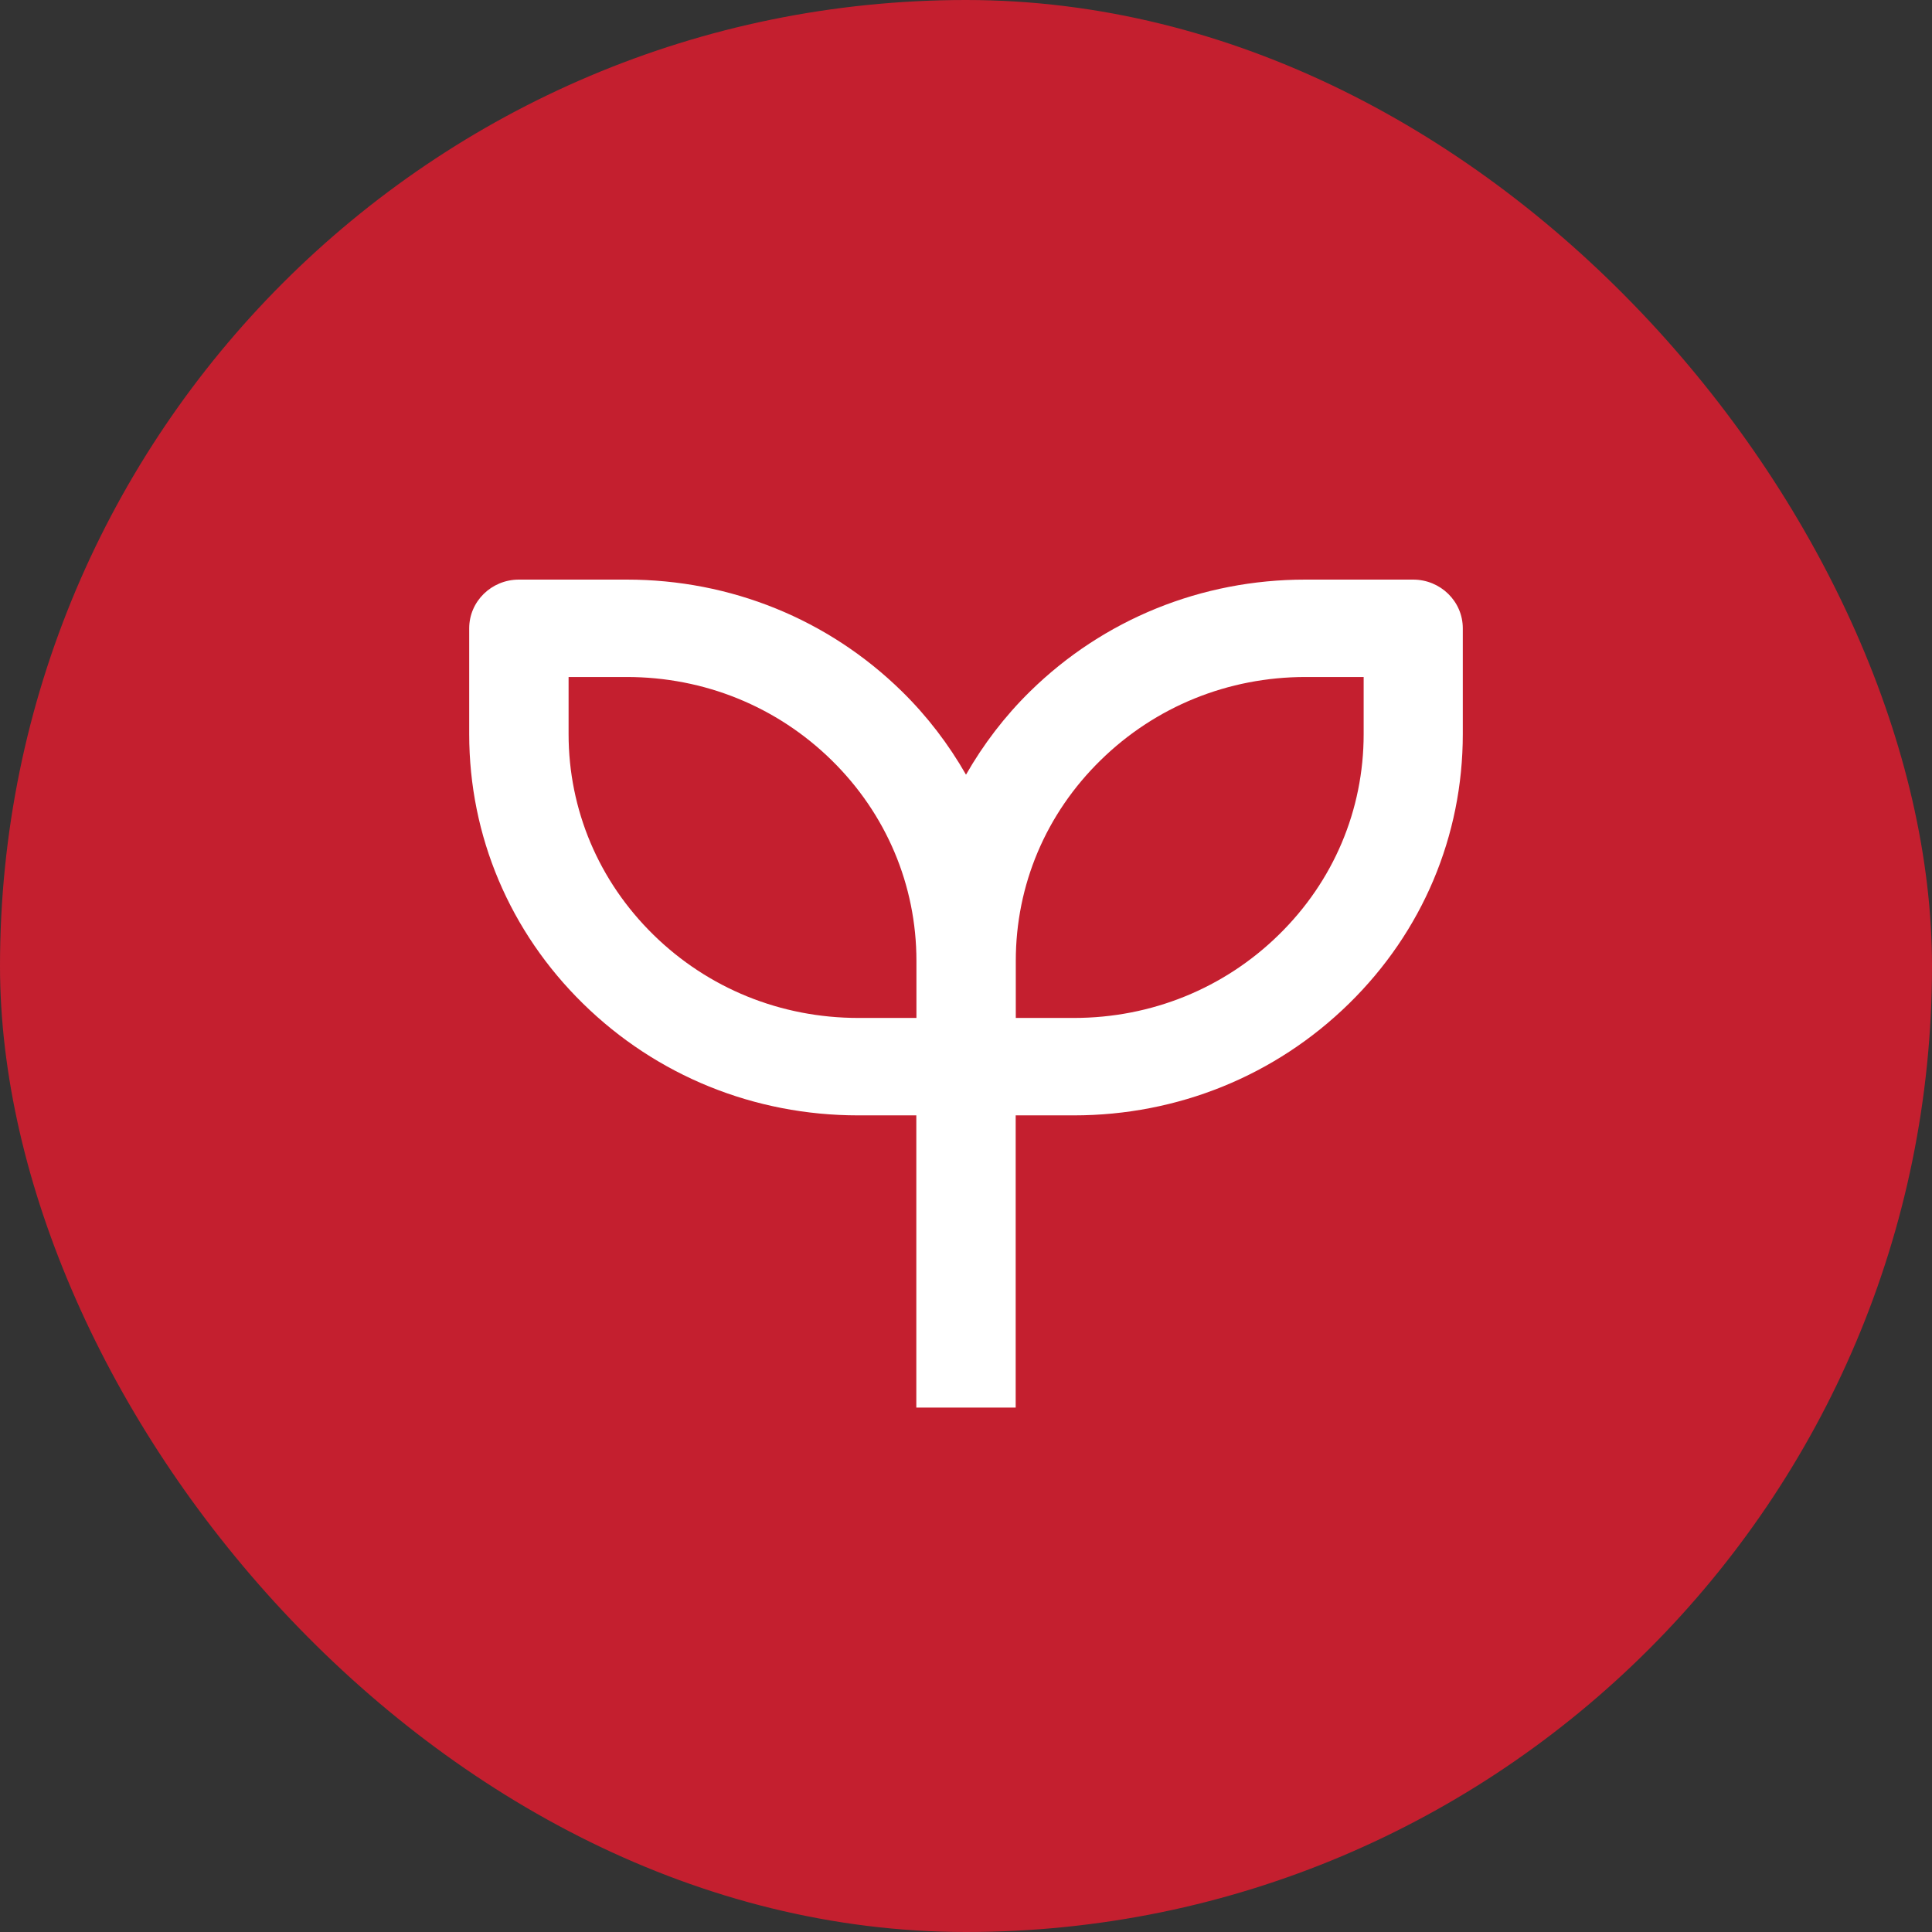
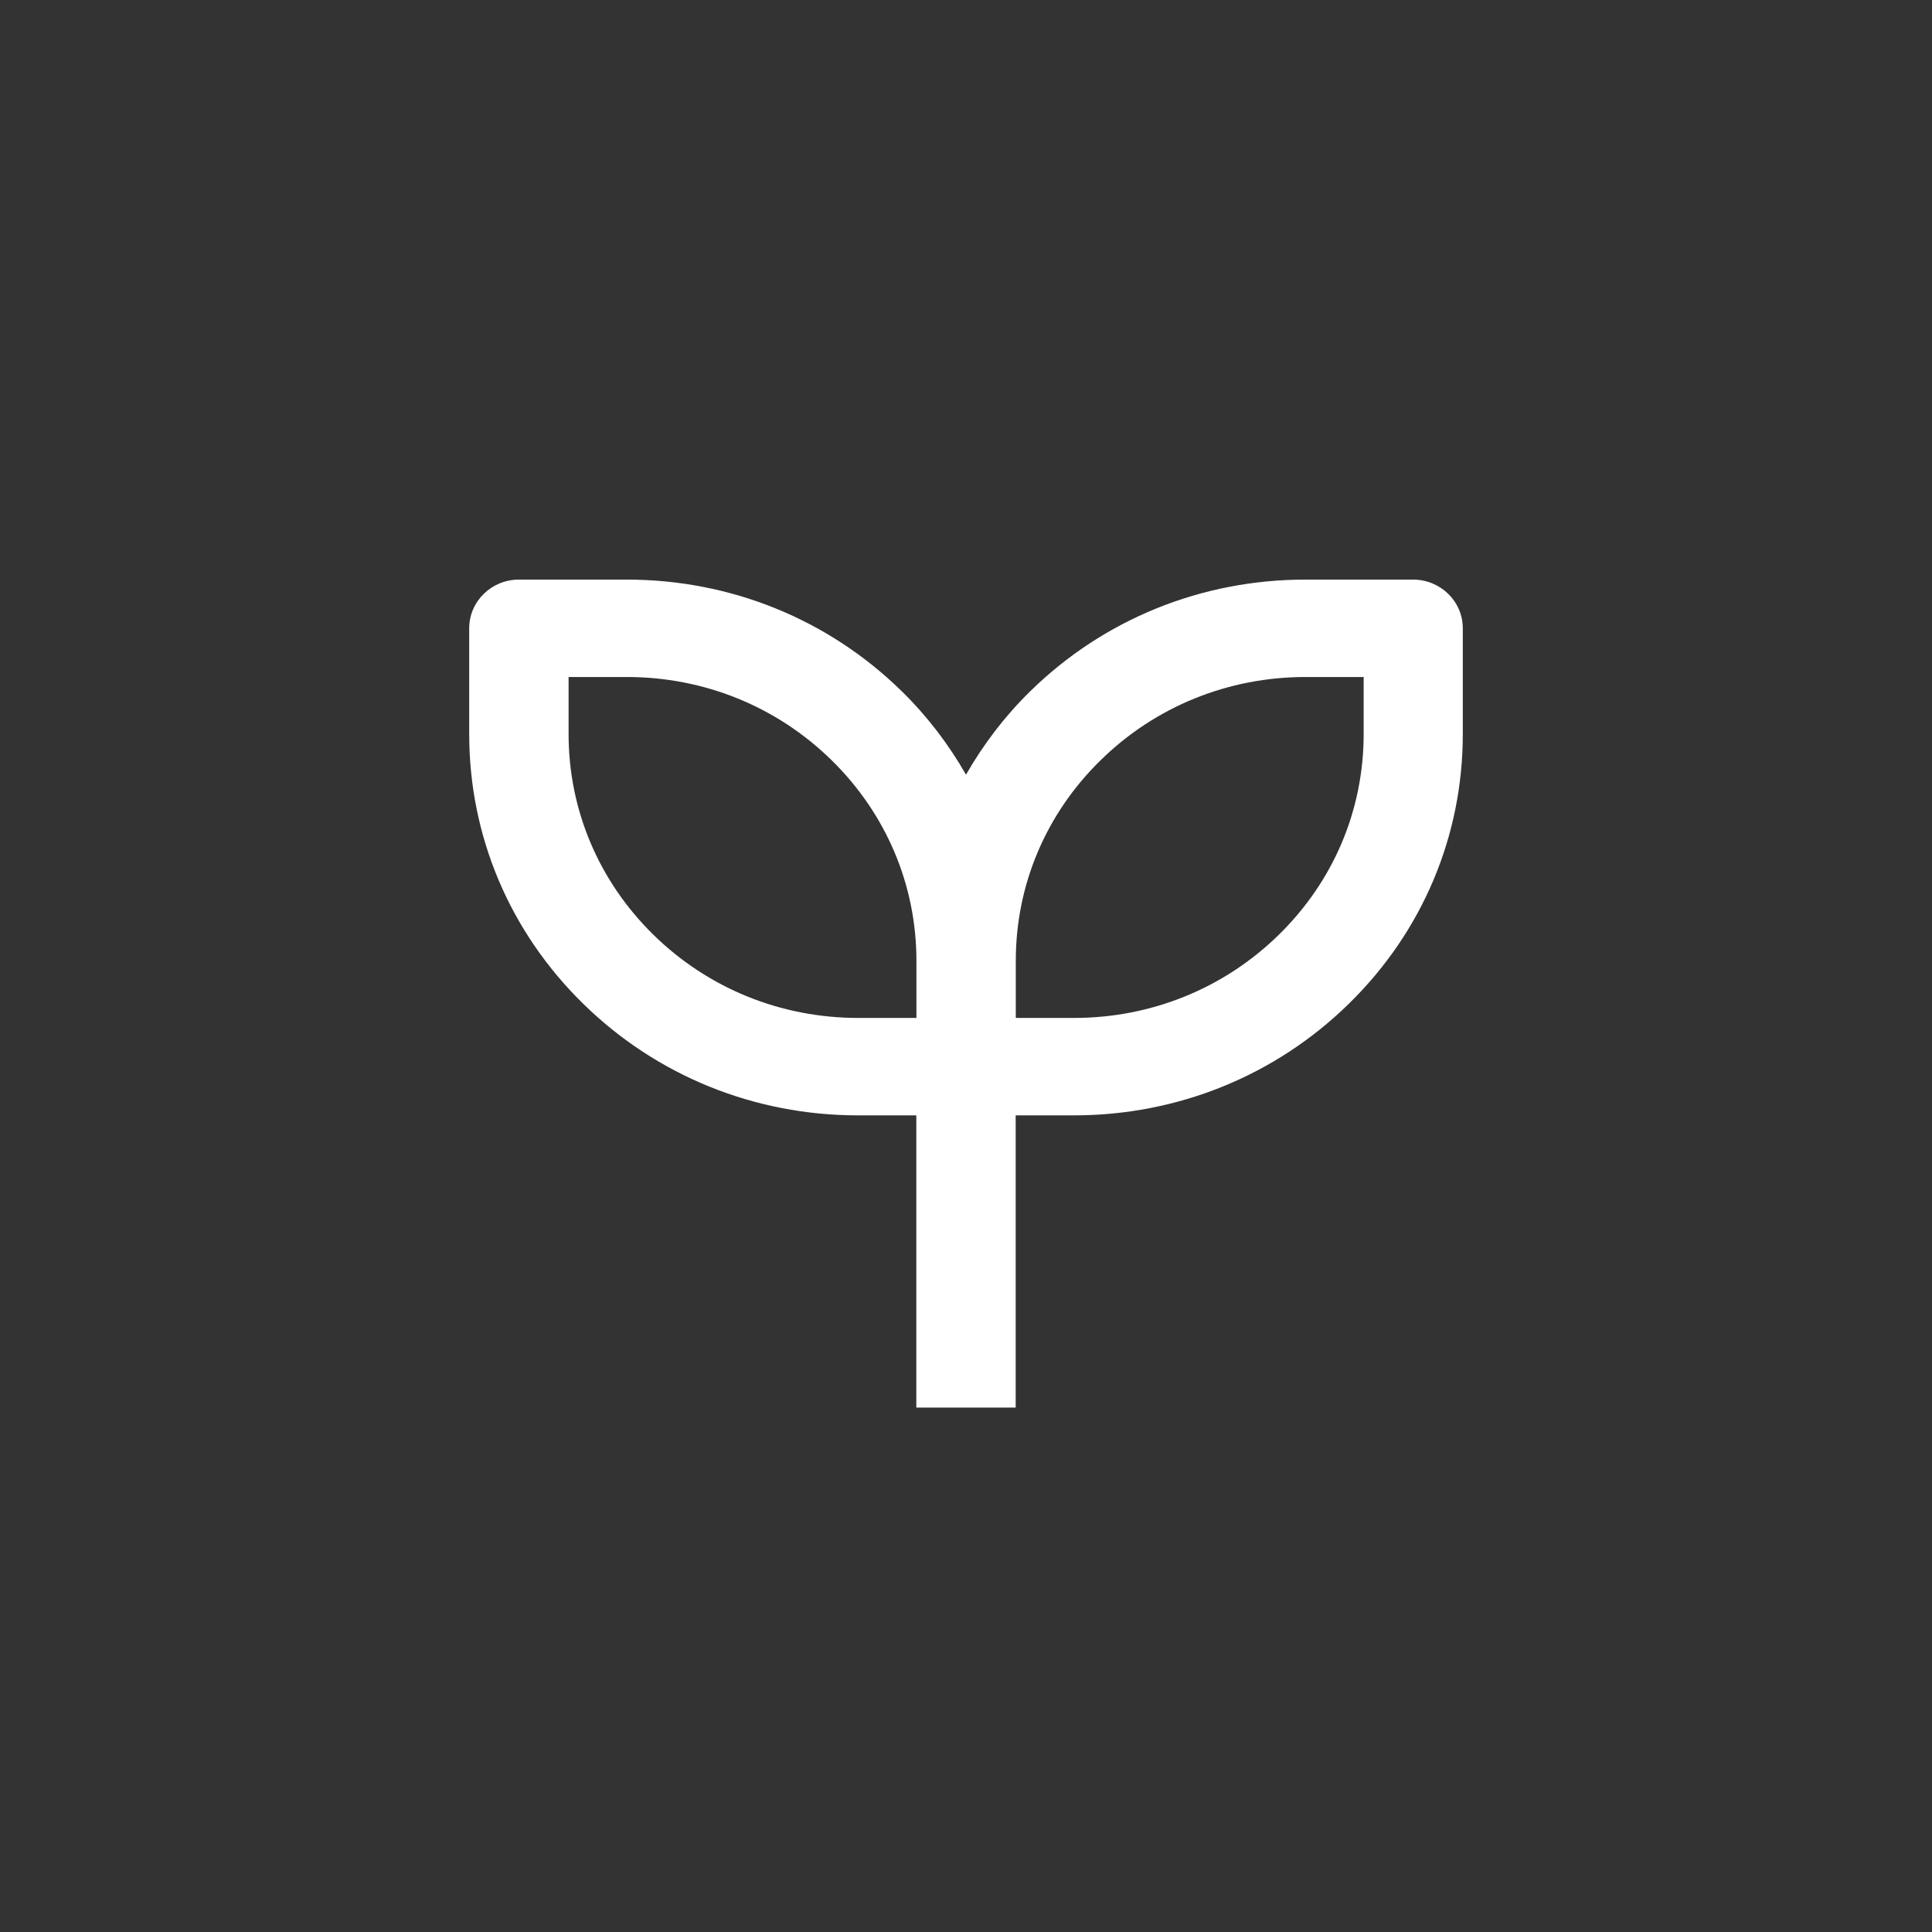
<svg xmlns="http://www.w3.org/2000/svg" viewBox="0 0 70 70" fill="#c41f2f">
  <rect x="0" y="0" width="70" height="70" fill="#333333" stroke="none" />
-   <rect width="70" height="70" rx="35" />
  <path d="M21.128 36.366C23.792 38.978 27.33 40.412 31.093 40.412H33.2V51H36.8V40.412H38.907C42.67 40.412 46.212 38.974 48.873 36.366C51.537 33.759 53 30.291 53 26.599V22.765C53 21.79 52.194 21 51.2 21H47.293C43.53 21 39.987 22.438 37.327 25.046C36.4 25.954 35.626 26.974 35 28.068C34.374 26.974 33.6 25.954 32.673 25.046C30.008 22.434 26.47 21 22.707 21H18.8C17.806 21 17 21.79 17 22.765V26.599C17 30.291 18.467 33.759 21.128 36.366ZM39.879 27.543C41.859 25.601 44.497 24.529 47.301 24.529H49.408V26.598C49.408 29.347 48.318 31.928 46.333 33.869C44.353 35.81 41.715 36.882 38.911 36.882H36.804V34.813C36.804 32.065 37.894 29.484 39.879 27.543ZM20.601 24.529H22.707C25.512 24.529 28.145 25.597 30.13 27.543C32.11 29.484 33.204 32.069 33.204 34.813V36.882H31.098C28.293 36.882 25.66 35.815 23.675 33.869C21.695 31.928 20.601 29.343 20.601 26.598V24.529Z" fill="#fff" />
</svg>